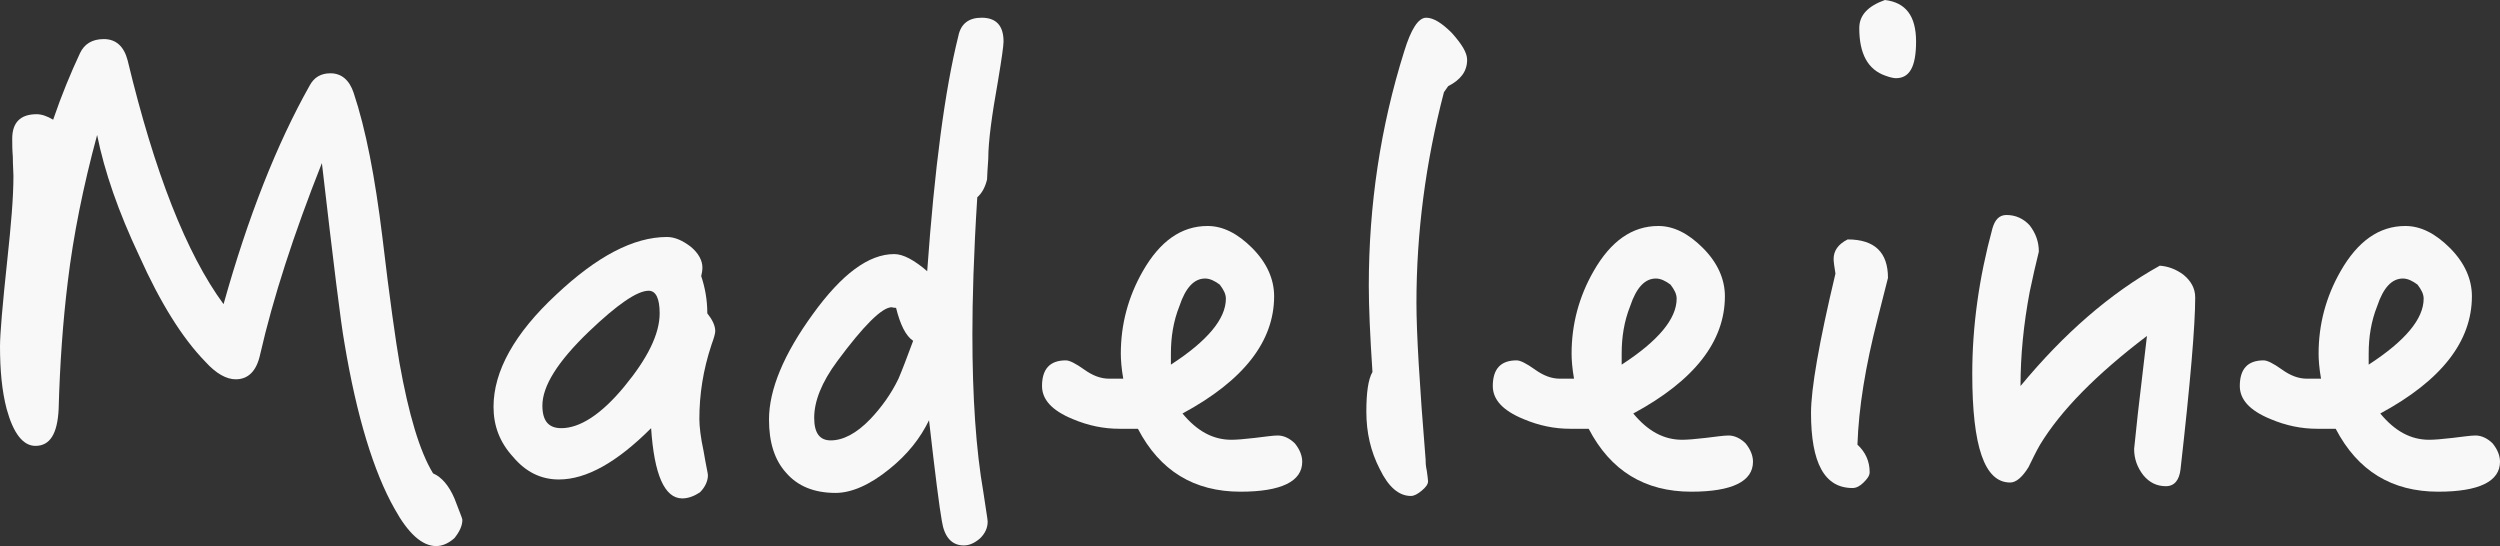
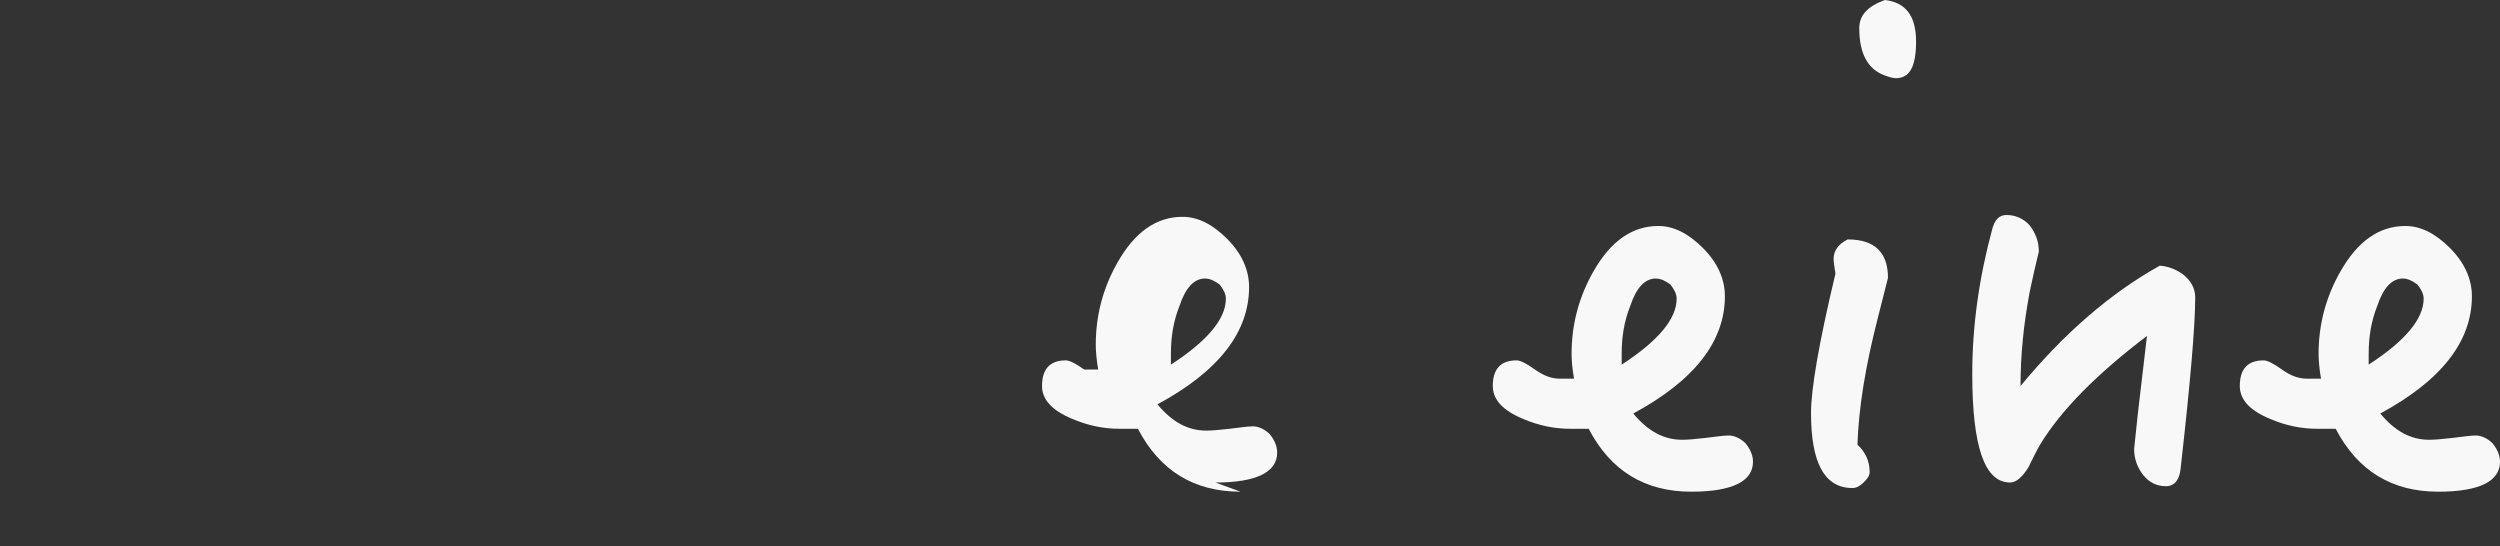
<svg xmlns="http://www.w3.org/2000/svg" id="_レイヤー_2" data-name="レイヤー 2" viewBox="0 0 204.65 44.7">
  <rect x="0" y="0" width="204.65" height="44.7" fill="#333333" stroke="none" />
  <defs>
    <style>      .cls-1 {        fill: #f8f8f8;        stroke-width: 0px;      }    </style>
  </defs>
  <g id="_レイヤー_2-2" data-name="レイヤー 2">
    <g>
-       <path class="cls-1" d="M37.2,44.05c-.45.4-.95.65-1.5.65-1.15,0-2.3-1.05-3.4-3.05-1.7-3-3.1-7.55-4.1-13.55-.3-1.65-.9-6.55-1.85-14.75-2.3,5.8-4,11.05-5.05,15.65-.3,1.4-1,2.05-2,2.05-.75,0-1.6-.45-2.5-1.45-1.85-1.9-3.65-4.75-5.4-8.65-1.7-3.6-2.85-6.9-3.45-9.9-1.15,4.25-1.95,8.25-2.4,12-.4,3.25-.65,6.75-.75,10.45-.1,2-.7,3-1.9,3-1,0-1.8-1-2.35-3-.4-1.5-.55-3.25-.55-5.15,0-1,.2-3.35.6-7.1.3-2.8.5-5.05.5-6.85,0-.35-.05-.85-.05-1.55-.05-.6-.05-1.1-.05-1.5,0-1.3.65-2,2-2,.4,0,.85.15,1.35.45.7-2.05,1.45-3.85,2.2-5.45.35-.75,1-1.15,1.95-1.15,1,0,1.65.6,1.95,1.75,2.2,9.15,4.8,15.8,7.85,19.95,2-7.15,4.35-13.1,7.05-17.9.35-.65.9-1,1.7-1,.9,0,1.55.55,1.9,1.6,1,3,1.75,6.9,2.35,11.8.6,5.1,1.1,8.55,1.4,10.3.75,4.2,1.65,7.25,2.75,9.05.7.3,1.3,1,1.75,2.05.4,1.05.65,1.65.65,1.75,0,.5-.25,1-.65,1.5Z" />
-       <path class="cls-1" d="M58.25,28.2c-.7,2.1-1,4.1-1,6.1,0,.6.1,1.5.35,2.65.2,1.2.35,1.8.35,1.95,0,.5-.25,1-.65,1.4-.45.3-.95.5-1.45.5-1.45,0-2.3-1.95-2.55-5.75-2.8,2.8-5.3,4.2-7.55,4.2-1.45,0-2.7-.6-3.75-1.85-1.1-1.2-1.6-2.55-1.6-4.1,0-2.9,1.7-6,5.15-9.2,3.3-3.1,6.3-4.7,9.05-4.7.65,0,1.3.3,1.95.8.6.5.95,1.1.95,1.7,0,.25-.05.5-.1.7.3.9.5,1.9.5,3.05.4.5.65,1,.65,1.45,0,.2-.1.55-.3,1.1ZM53.1,23.8c-.95,0-2.6,1.15-4.9,3.35-2.55,2.45-3.8,4.45-3.8,6.05,0,1.25.5,1.85,1.55,1.85,1.5,0,3.25-1.1,5.15-3.4,1.9-2.3,2.9-4.3,2.9-6,0-1.2-.3-1.85-.9-1.85Z" />
-       <path class="cls-1" d="M81.7,6.6c-.5,2.8-.8,4.95-.8,6.4-.05.8-.1,1.4-.1,1.7-.15.6-.4,1.1-.8,1.45-.3,4.7-.4,8.45-.4,11.2,0,5.2.3,9.5.9,12.95.2,1.4.35,2.2.35,2.4,0,.5-.2.95-.6,1.35-.45.4-.9.6-1.35.6-1,0-1.6-.7-1.8-2-.2-1.1-.55-3.85-1.05-8.25-.7,1.45-1.75,2.8-3.25,4-1.6,1.3-3.1,1.95-4.4,1.95-1.75,0-3.1-.55-4.05-1.65-.95-1.05-1.4-2.5-1.4-4.35,0-2.45,1.2-5.35,3.6-8.65,2.35-3.25,4.55-4.9,6.65-4.9.75,0,1.65.5,2.7,1.4.6-8.4,1.45-14.85,2.55-19.25.2-1,.85-1.5,1.9-1.5,1.2,0,1.8.65,1.8,1.95,0,.35-.15,1.4-.45,3.2ZM73.35,25.2c-.2,0-.35-.05-.35-.05-.8,0-2.3,1.5-4.45,4.4-1.3,1.75-1.9,3.3-1.9,4.65,0,1.25.45,1.85,1.35,1.85,1,0,2.1-.55,3.25-1.75.9-.95,1.7-2.05,2.3-3.3.3-.7.7-1.75,1.2-3.1-.6-.4-1.05-1.3-1.4-2.7Z" />
-       <path class="cls-1" d="M101.55,40.25c-3.8,0-6.6-1.7-8.4-5.15h-1.5c-1.3,0-2.55-.25-3.85-.8-1.7-.7-2.5-1.6-2.5-2.7,0-1.4.65-2.1,1.95-2.1.3,0,.8.25,1.5.75s1.35.75,2.05.75h1.15c-.15-.85-.2-1.55-.2-2.05,0-2.4.6-4.65,1.8-6.75,1.4-2.45,3.15-3.7,5.3-3.7,1.25,0,2.45.6,3.65,1.8s1.8,2.55,1.8,3.95c0,3.7-2.5,6.9-7.5,9.6,1.2,1.45,2.5,2.15,4,2.15.4,0,1.05-.05,1.9-.15.85-.1,1.5-.2,1.9-.2.5,0,1,.25,1.4.65.4.5.6,1,.6,1.5,0,1.6-1.7,2.45-5.05,2.45ZM99.85,23.3c-.4-.3-.8-.5-1.2-.5-.9,0-1.6.75-2.1,2.25-.5,1.25-.7,2.55-.7,3.9v.9c3-1.95,4.5-3.75,4.5-5.4,0-.4-.2-.75-.5-1.15Z" />
-       <path class="cls-1" d="M118.55,7.05l-.35.5c-1.5,5.75-2.25,11.5-2.25,17.25,0,2.4.25,6.7.75,12.8,0,.2,0,.5.1.95.05.4.1.7.1.85,0,.25-.2.5-.5.75-.35.3-.65.45-.9.45-1,0-1.85-.75-2.55-2.2-.75-1.45-1.1-3-1.1-4.7,0-1.55.15-2.65.5-3.25-.2-3-.3-5.35-.3-7.05,0-6.6.95-13,2.9-19.2.55-1.8,1.15-2.75,1.8-2.75.6,0,1.3.45,2.1,1.25.8.9,1.25,1.6,1.25,2.2,0,.95-.55,1.65-1.55,2.15Z" />
+       <path class="cls-1" d="M101.55,40.25c-3.8,0-6.6-1.7-8.4-5.15h-1.5c-1.3,0-2.55-.25-3.85-.8-1.7-.7-2.5-1.6-2.5-2.7,0-1.4.65-2.1,1.95-2.1.3,0,.8.25,1.5.75h1.15c-.15-.85-.2-1.55-.2-2.05,0-2.4.6-4.65,1.8-6.75,1.4-2.45,3.15-3.7,5.3-3.7,1.25,0,2.45.6,3.65,1.8s1.8,2.55,1.8,3.95c0,3.7-2.5,6.9-7.5,9.6,1.2,1.45,2.5,2.15,4,2.15.4,0,1.05-.05,1.9-.15.85-.1,1.5-.2,1.9-.2.5,0,1,.25,1.4.65.4.5.6,1,.6,1.5,0,1.6-1.7,2.45-5.05,2.45ZM99.85,23.3c-.4-.3-.8-.5-1.2-.5-.9,0-1.6.75-2.1,2.25-.5,1.25-.7,2.55-.7,3.9v.9c3-1.95,4.5-3.75,4.5-5.4,0-.4-.2-.75-.5-1.15Z" />
      <path class="cls-1" d="M138.45,40.25c-3.8,0-6.6-1.7-8.4-5.15h-1.5c-1.3,0-2.55-.25-3.85-.8-1.7-.7-2.5-1.6-2.5-2.7,0-1.4.65-2.1,1.95-2.1.3,0,.8.25,1.5.75s1.35.75,2.05.75h1.15c-.15-.85-.2-1.55-.2-2.05,0-2.4.6-4.65,1.8-6.75,1.4-2.45,3.15-3.7,5.3-3.7,1.25,0,2.45.6,3.65,1.8s1.8,2.55,1.8,3.95c0,3.7-2.5,6.9-7.5,9.6,1.2,1.45,2.5,2.15,4,2.15.4,0,1.05-.05,1.9-.15.85-.1,1.5-.2,1.9-.2.5,0,1,.25,1.4.65.4.5.6,1,.6,1.5,0,1.6-1.7,2.45-5.05,2.45ZM136.75,23.3c-.4-.3-.8-.5-1.2-.5-.9,0-1.6.75-2.1,2.25-.5,1.25-.7,2.55-.7,3.9v.9c3-1.95,4.5-3.75,4.5-5.4,0-.4-.2-.75-.5-1.15Z" />
      <path class="cls-1" d="M153.7,26.1c-1,3.9-1.55,7.3-1.65,10.3.65.6,1,1.35,1,2.25,0,.3-.2.55-.5.85s-.6.45-.9.45c-2.3,0-3.4-2.05-3.4-6.15,0-1.95.65-5.75,2-11.4-.1-.6-.15-1-.15-1.2,0-.65.35-1.2,1.15-1.6,2.2,0,3.3,1.05,3.3,3.15l-.85,3.35ZM155.2,6.4c-.15,0-.45-.05-.85-.2-1.45-.5-2.15-1.8-2.15-3.9,0-1.05.7-1.8,2.1-2.3,1.7.2,2.55,1.3,2.55,3.4s-.55,3-1.65,3Z" />
      <path class="cls-1" d="M178.5,38.4c-.1.9-.5,1.4-1.2,1.4-.75,0-1.35-.3-1.85-.9-.5-.65-.75-1.35-.75-2.15,0-.05.1-1,.3-2.85l.75-6.4c-4.15,3.15-7.05,6.1-8.75,8.9-.35.6-.65,1.25-.95,1.85-.5.8-1,1.25-1.5,1.25-2.1,0-3.1-2.95-3.1-8.9,0-3.9.55-7.85,1.65-11.9.2-.7.55-1.1,1.15-1.1.75,0,1.4.3,1.9.85.5.65.75,1.35.75,2.15-.25,1-.5,2.1-.75,3.3-.5,2.65-.75,5.2-.75,7.7,3.55-4.3,7.35-7.6,11.4-9.85.7.05,1.35.3,1.95.75.6.5.95,1.1.95,1.85,0,2.3-.4,7-1.2,14.05Z" />
      <path class="cls-1" d="M199.6,40.25c-3.8,0-6.6-1.7-8.4-5.15h-1.5c-1.3,0-2.55-.25-3.85-.8-1.7-.7-2.5-1.6-2.5-2.7,0-1.4.65-2.1,1.95-2.1.3,0,.8.25,1.5.75s1.35.75,2.05.75h1.15c-.15-.85-.2-1.55-.2-2.05,0-2.4.6-4.65,1.8-6.75,1.4-2.45,3.15-3.7,5.3-3.7,1.25,0,2.45.6,3.65,1.8,1.2,1.2,1.8,2.55,1.8,3.95,0,3.7-2.5,6.9-7.5,9.6,1.2,1.45,2.5,2.15,4,2.15.4,0,1.05-.05,1.9-.15.85-.1,1.5-.2,1.9-.2.5,0,1,.25,1.4.65.4.5.6,1,.6,1.5,0,1.6-1.7,2.45-5.05,2.45ZM197.9,23.3c-.4-.3-.8-.5-1.2-.5-.9,0-1.6.75-2.1,2.25-.5,1.25-.7,2.55-.7,3.9v.9c3-1.95,4.5-3.75,4.5-5.4,0-.4-.2-.75-.5-1.15Z" />
    </g>
  </g>
</svg>